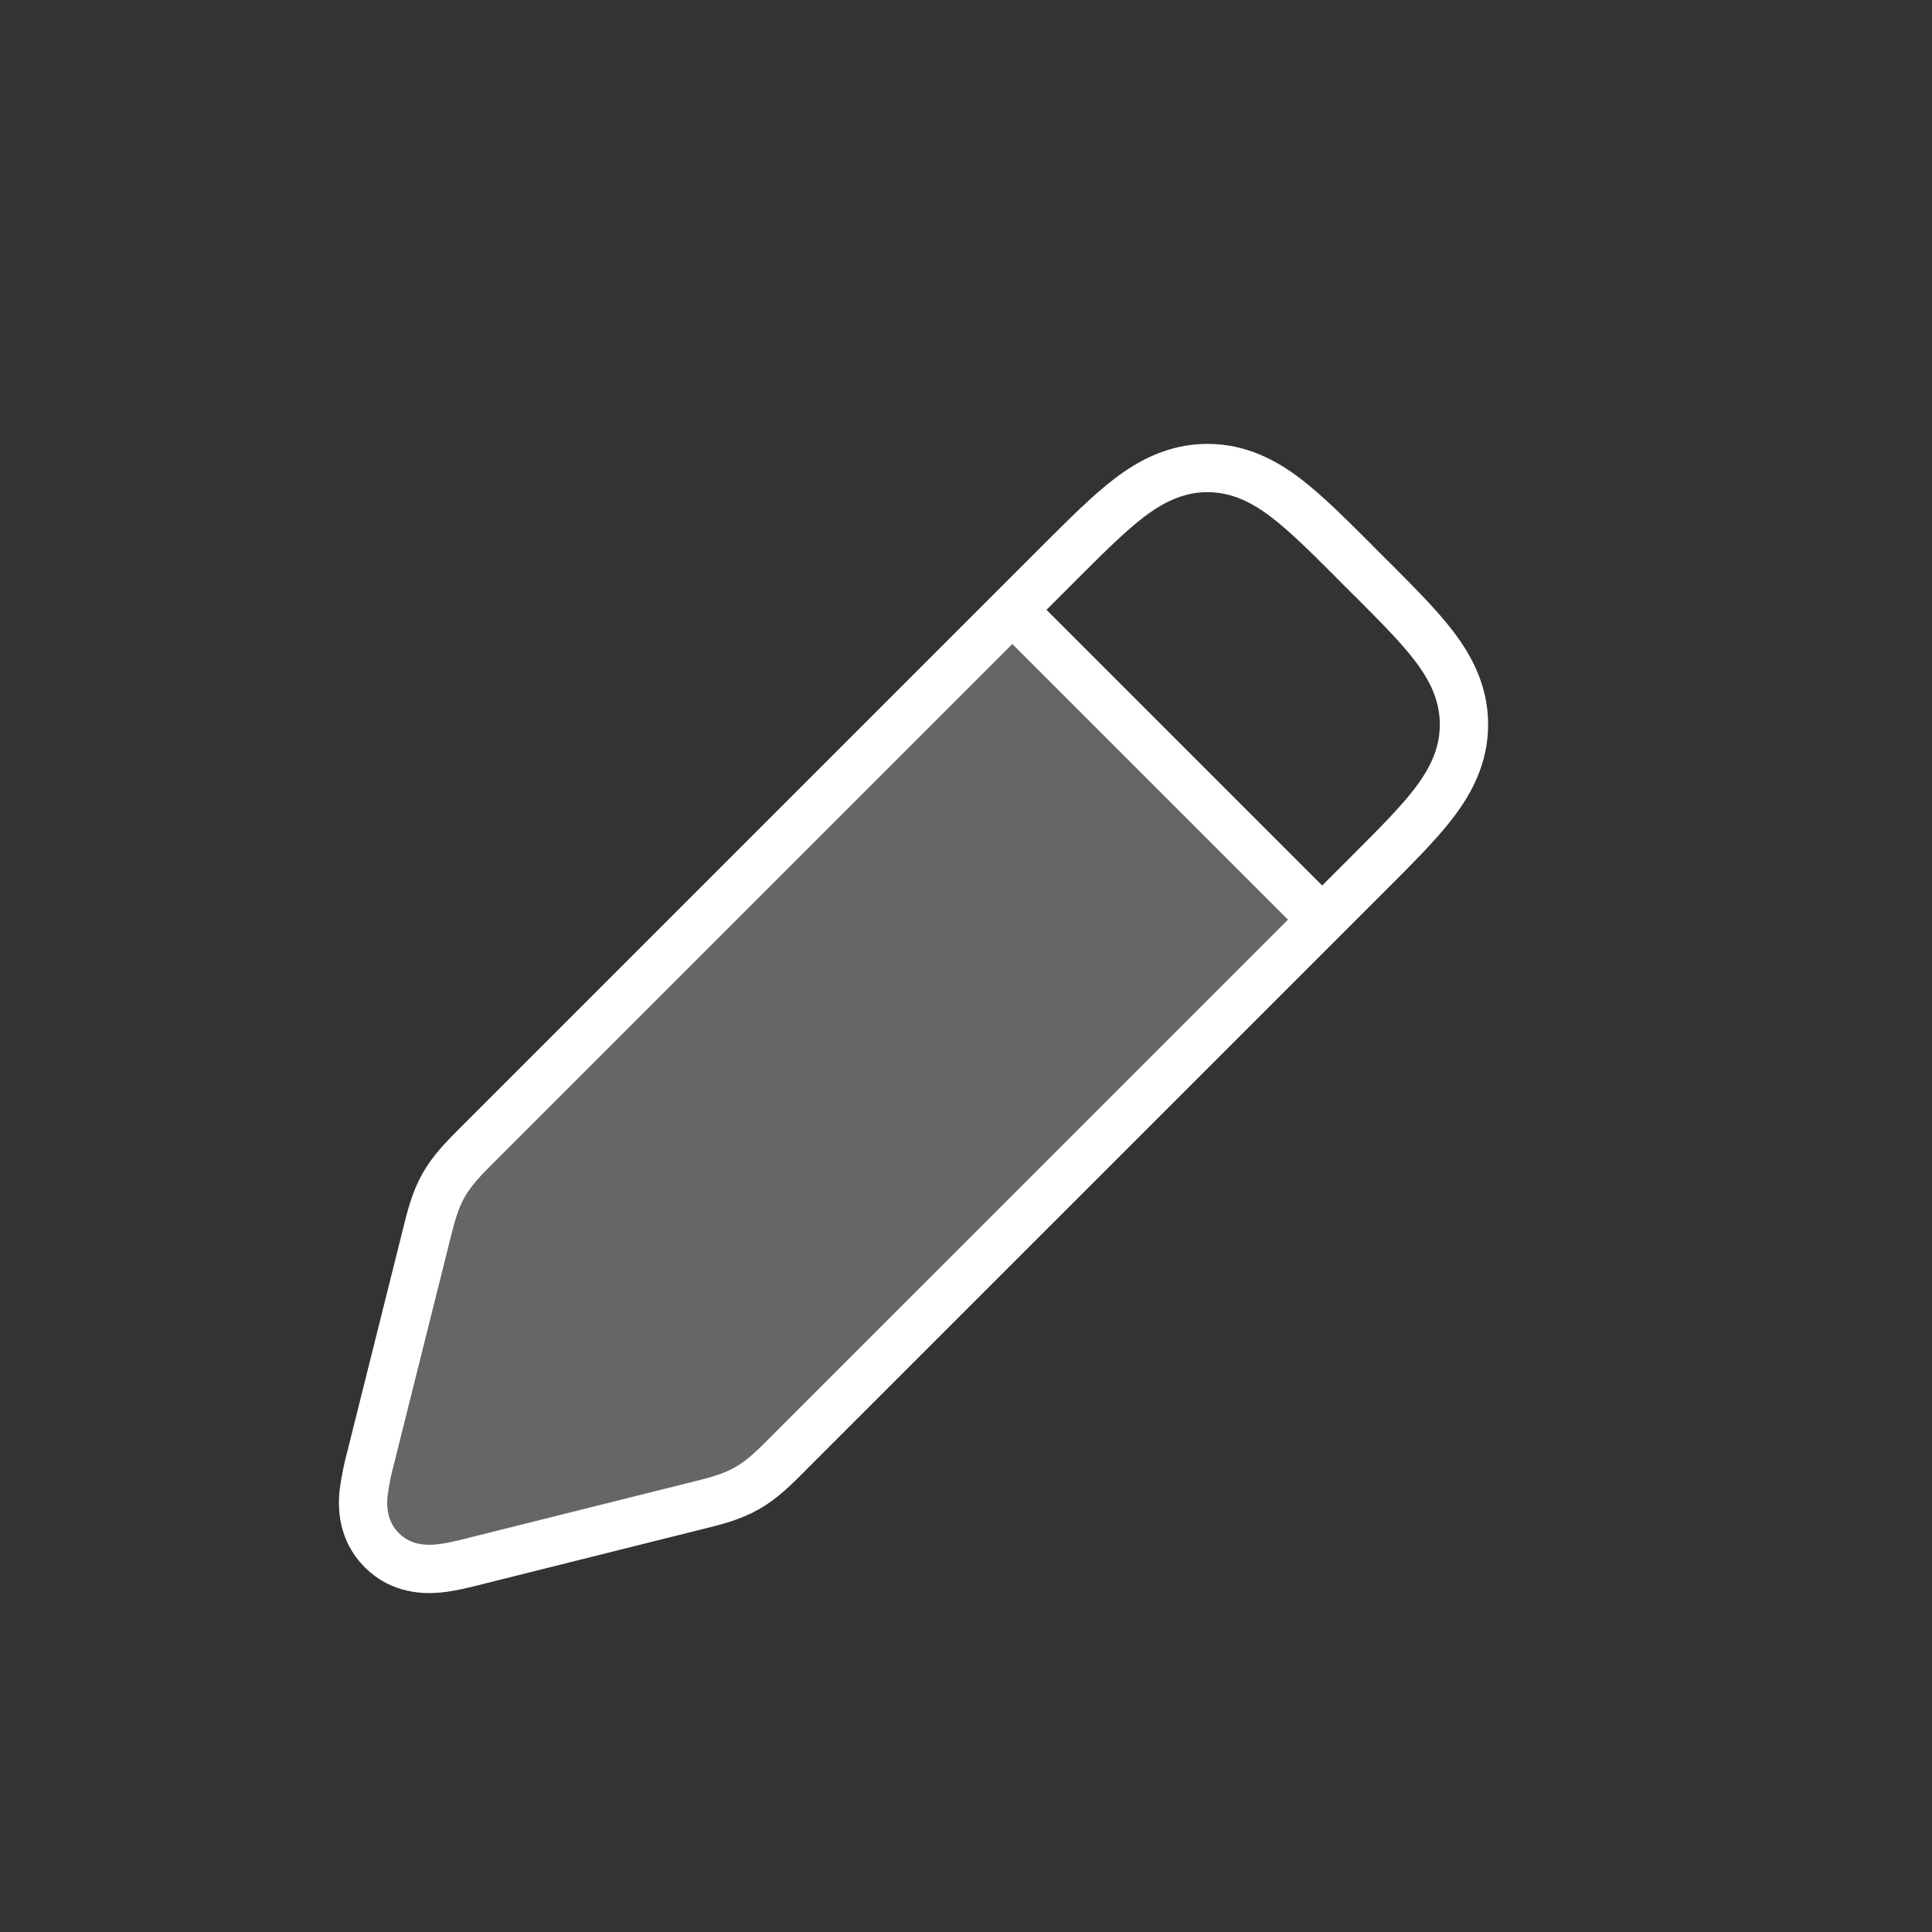
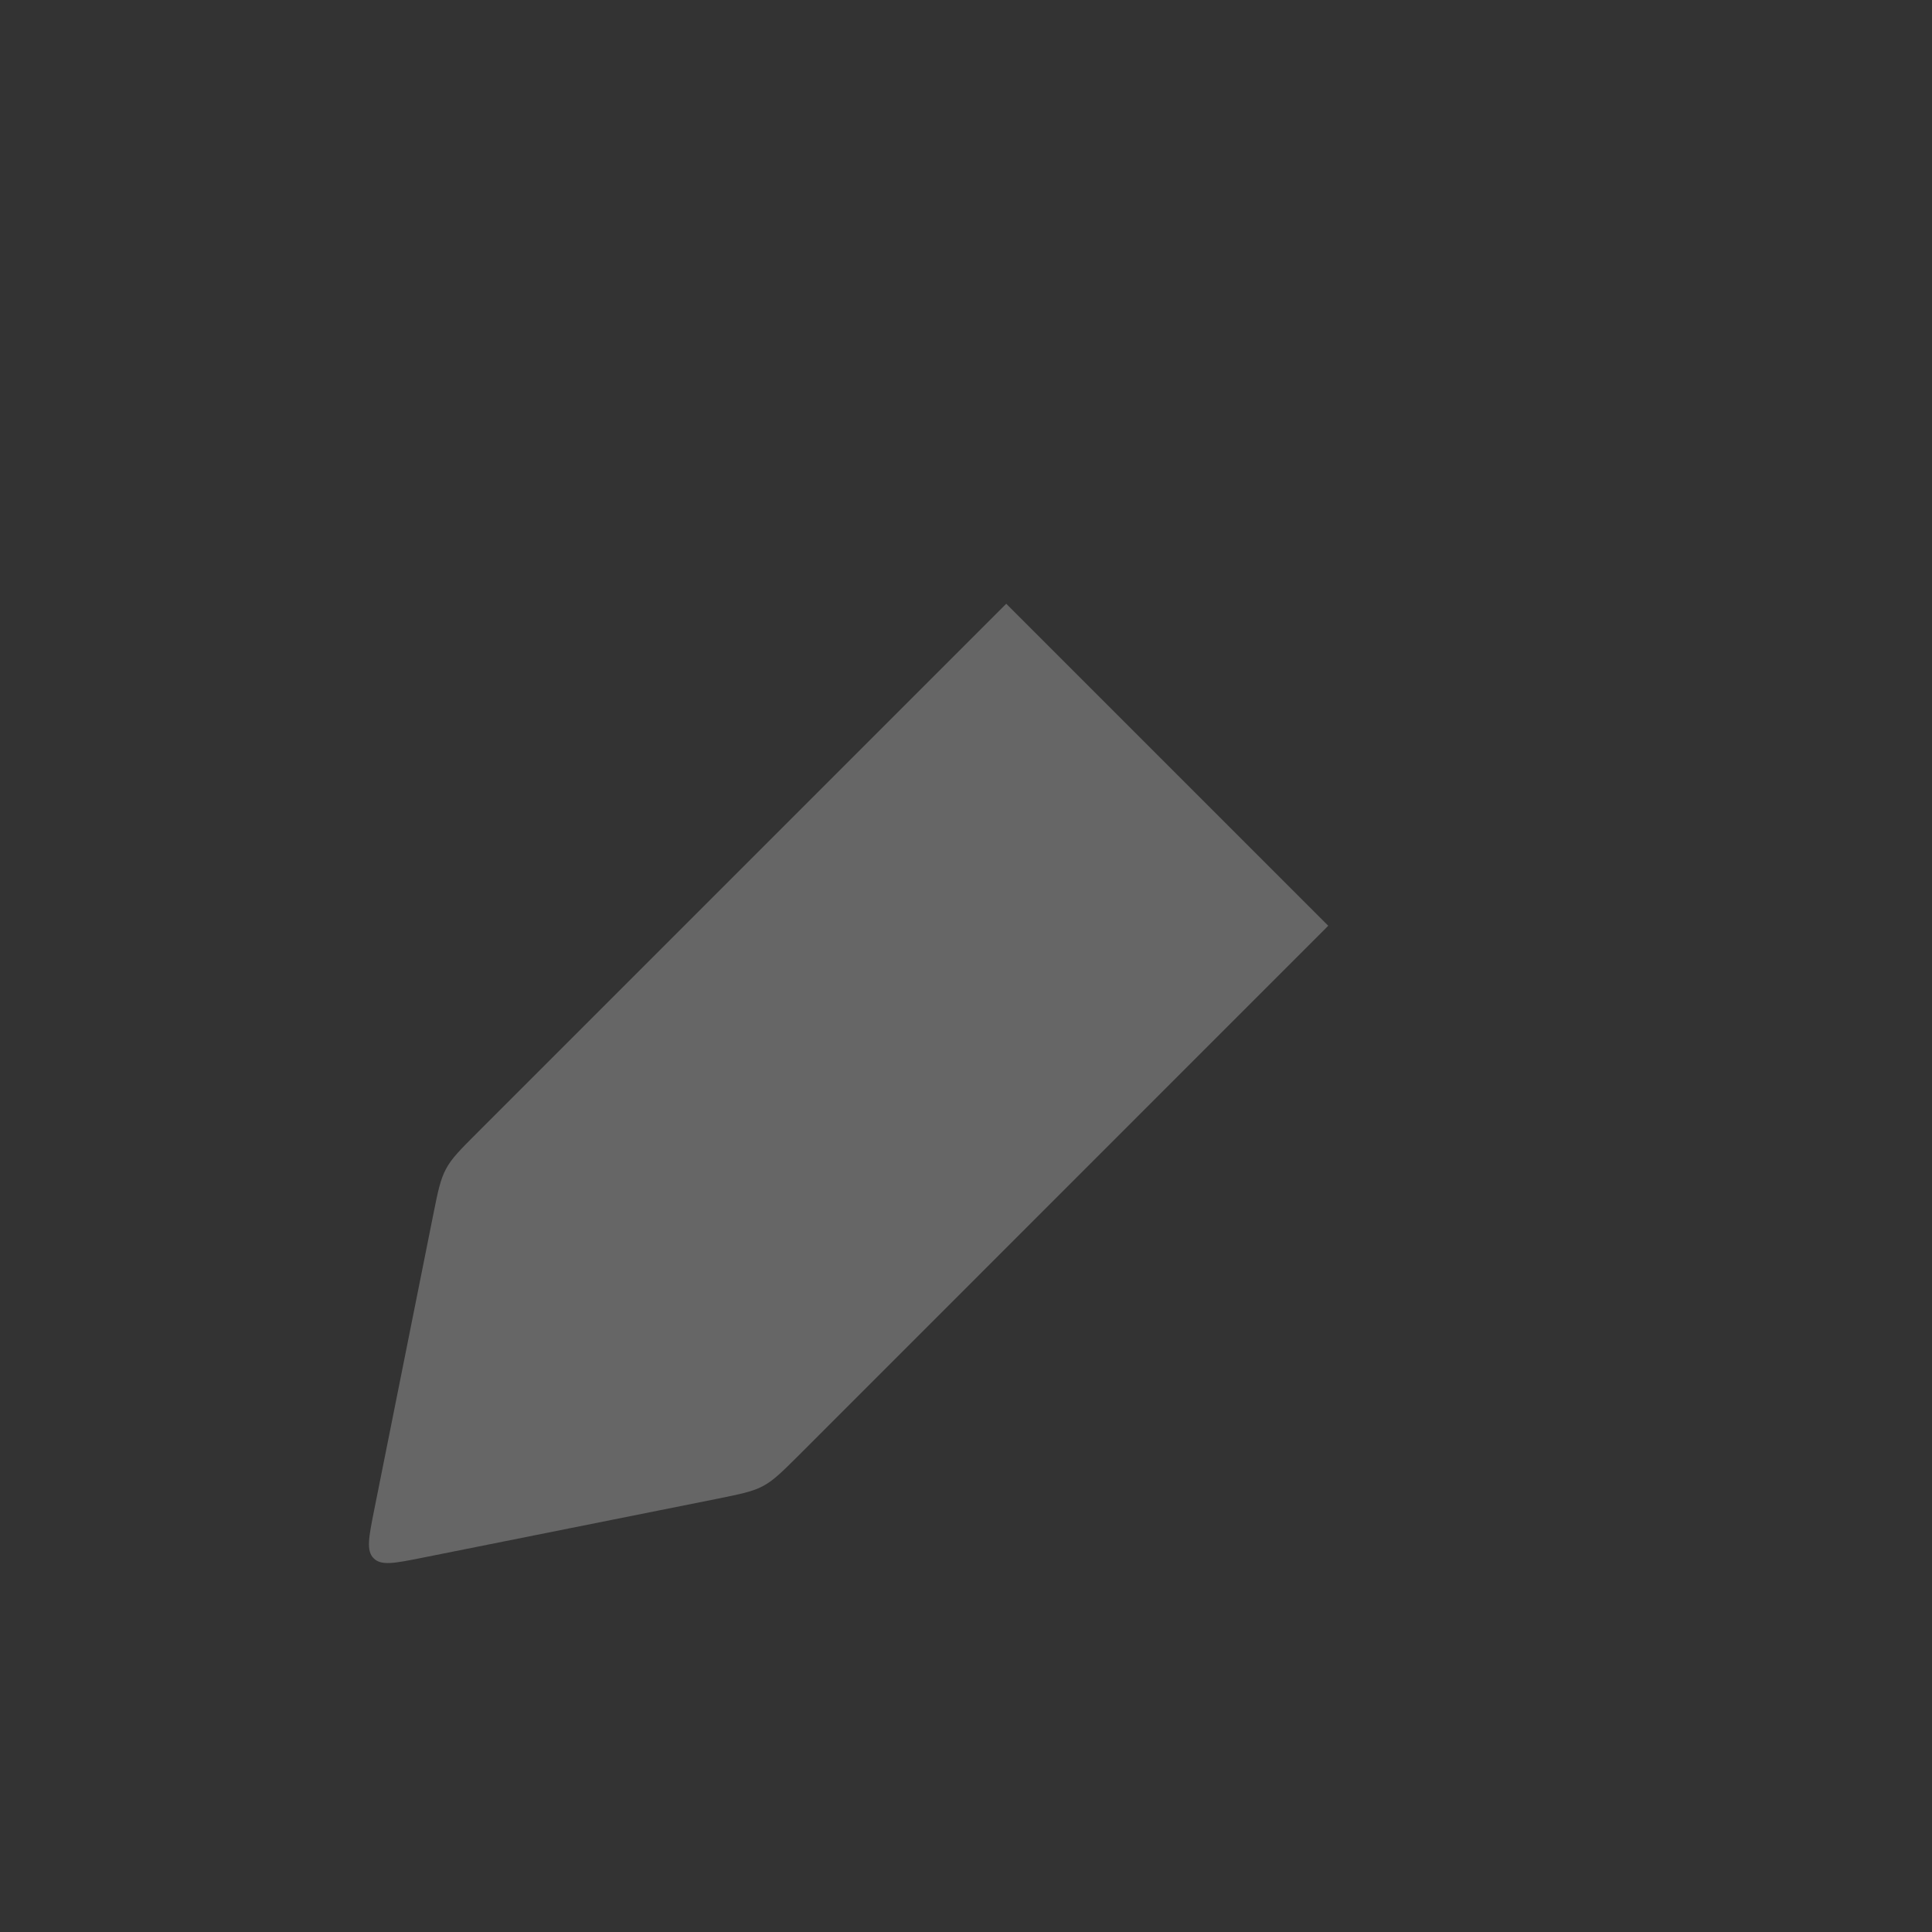
<svg xmlns="http://www.w3.org/2000/svg" width="48" height="48" viewBox="0 0 48 48" fill="none">
  <rect x="0" y="0" width="48" height="48" fill="#333333" stroke="none" />
  <g id="Ultra PersonalizÃ¡vel">
    <g id="Icon">
      <path id="Vector" d="M25 15L11.856 28.144C11.432 28.568 11.218 28.782 11.08 29.044C10.94 29.304 10.88 29.598 10.762 30.188L9.294 37.528C9.162 38.194 9.094 38.528 9.284 38.716C9.474 38.906 9.804 38.838 10.47 38.706L17.812 37.238C18.402 37.118 18.696 37.06 18.958 36.92C19.22 36.78 19.432 36.568 19.858 36.144L33 23L25 15Z" fill="white" fill-opacity="0.25" />
-       <path id="Vector_2" d="M25 15L33 23M11.908 38.76L11.96 38.746L17.216 37.432L17.314 37.408C17.75 37.3 18.172 37.196 18.554 36.978C18.938 36.762 19.244 36.454 19.562 36.136L19.632 36.064L34.02 21.678L34.074 21.624C34.694 21.004 35.244 20.454 35.626 19.952C36.04 19.41 36.372 18.782 36.372 18C36.372 17.218 36.04 16.59 35.626 16.048C35.244 15.546 34.694 14.998 34.074 14.376L34.02 14.324L33.676 13.98L33.624 13.926C33.004 13.306 32.454 12.758 31.952 12.374C31.41 11.96 30.782 11.628 30 11.628C29.218 11.628 28.59 11.96 28.048 12.374C27.546 12.758 26.998 13.306 26.376 13.926L26.322 13.98L11.934 28.368L11.864 28.438C11.544 28.758 11.238 29.064 11.022 29.446C10.804 29.828 10.7 30.25 10.592 30.686L10.568 30.784L9.24 36.092L9.226 36.152C9.139 36.464 9.074 36.782 9.032 37.104C9 37.434 9.002 38.032 9.486 38.514C9.966 38.998 10.566 39 10.896 38.968C11.192 38.94 11.542 38.852 11.85 38.774L11.908 38.76Z" stroke="white" stroke-width="1.2" />
    </g>
  </g>
</svg>